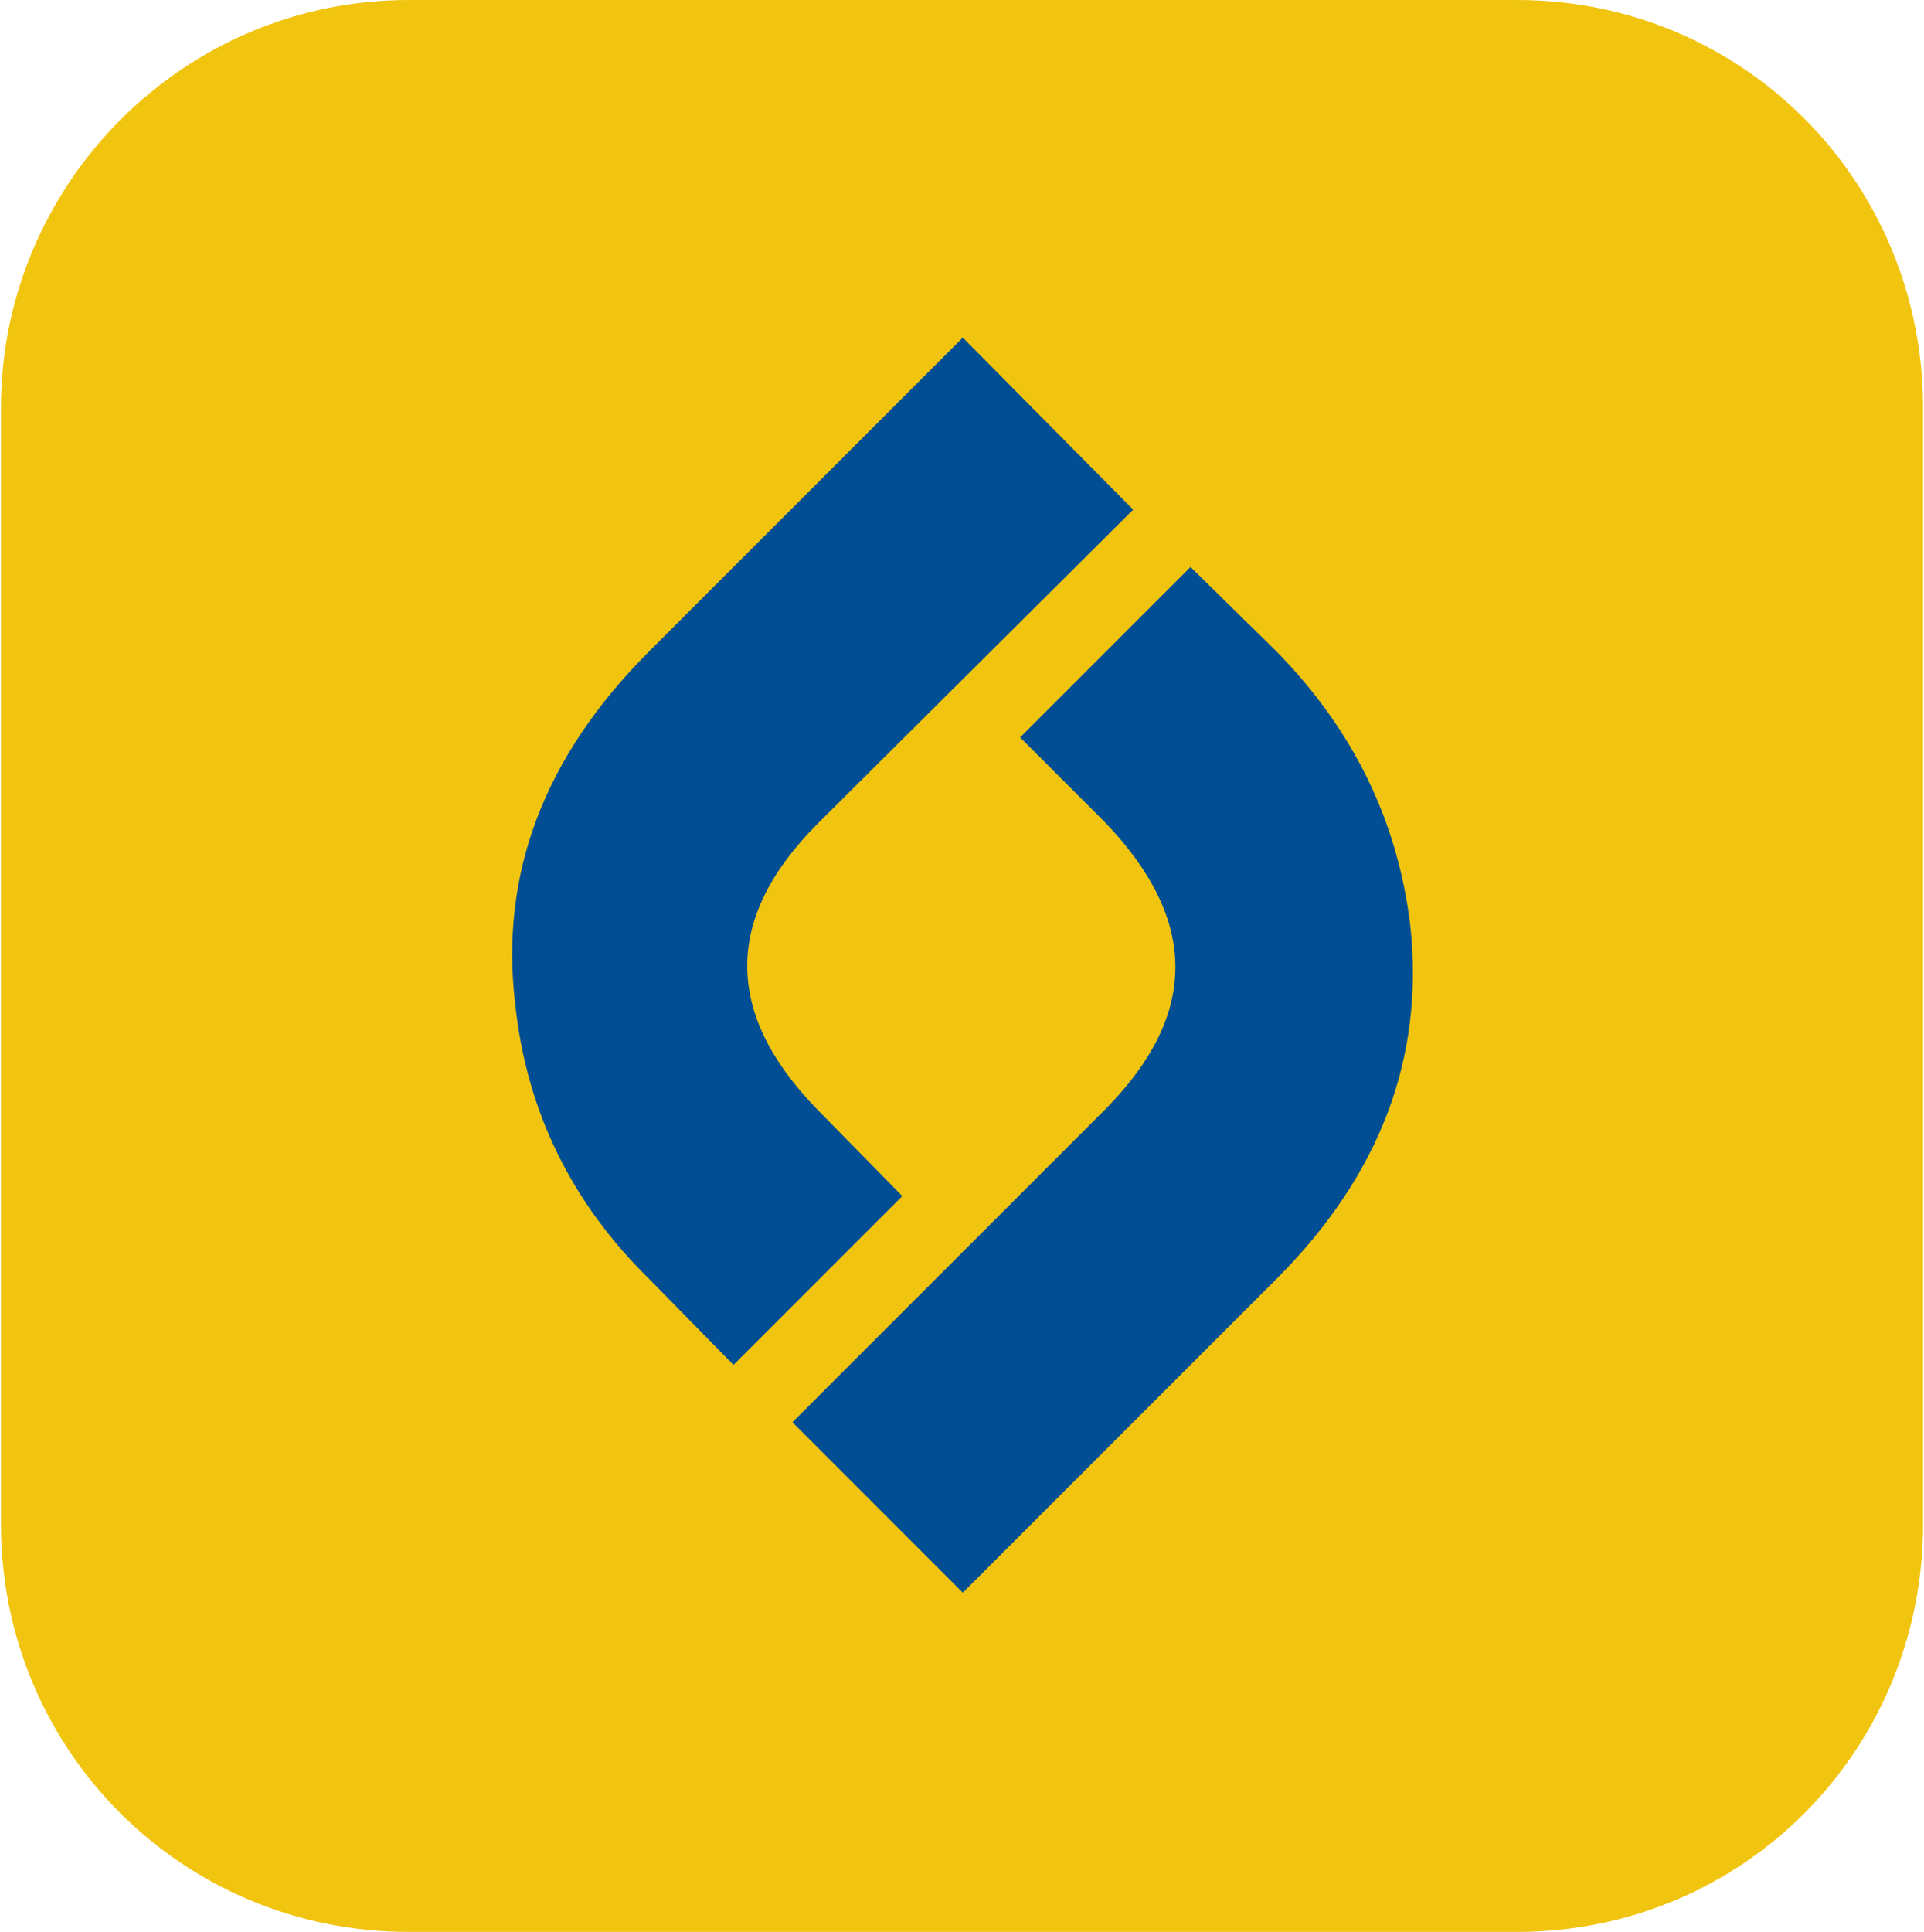
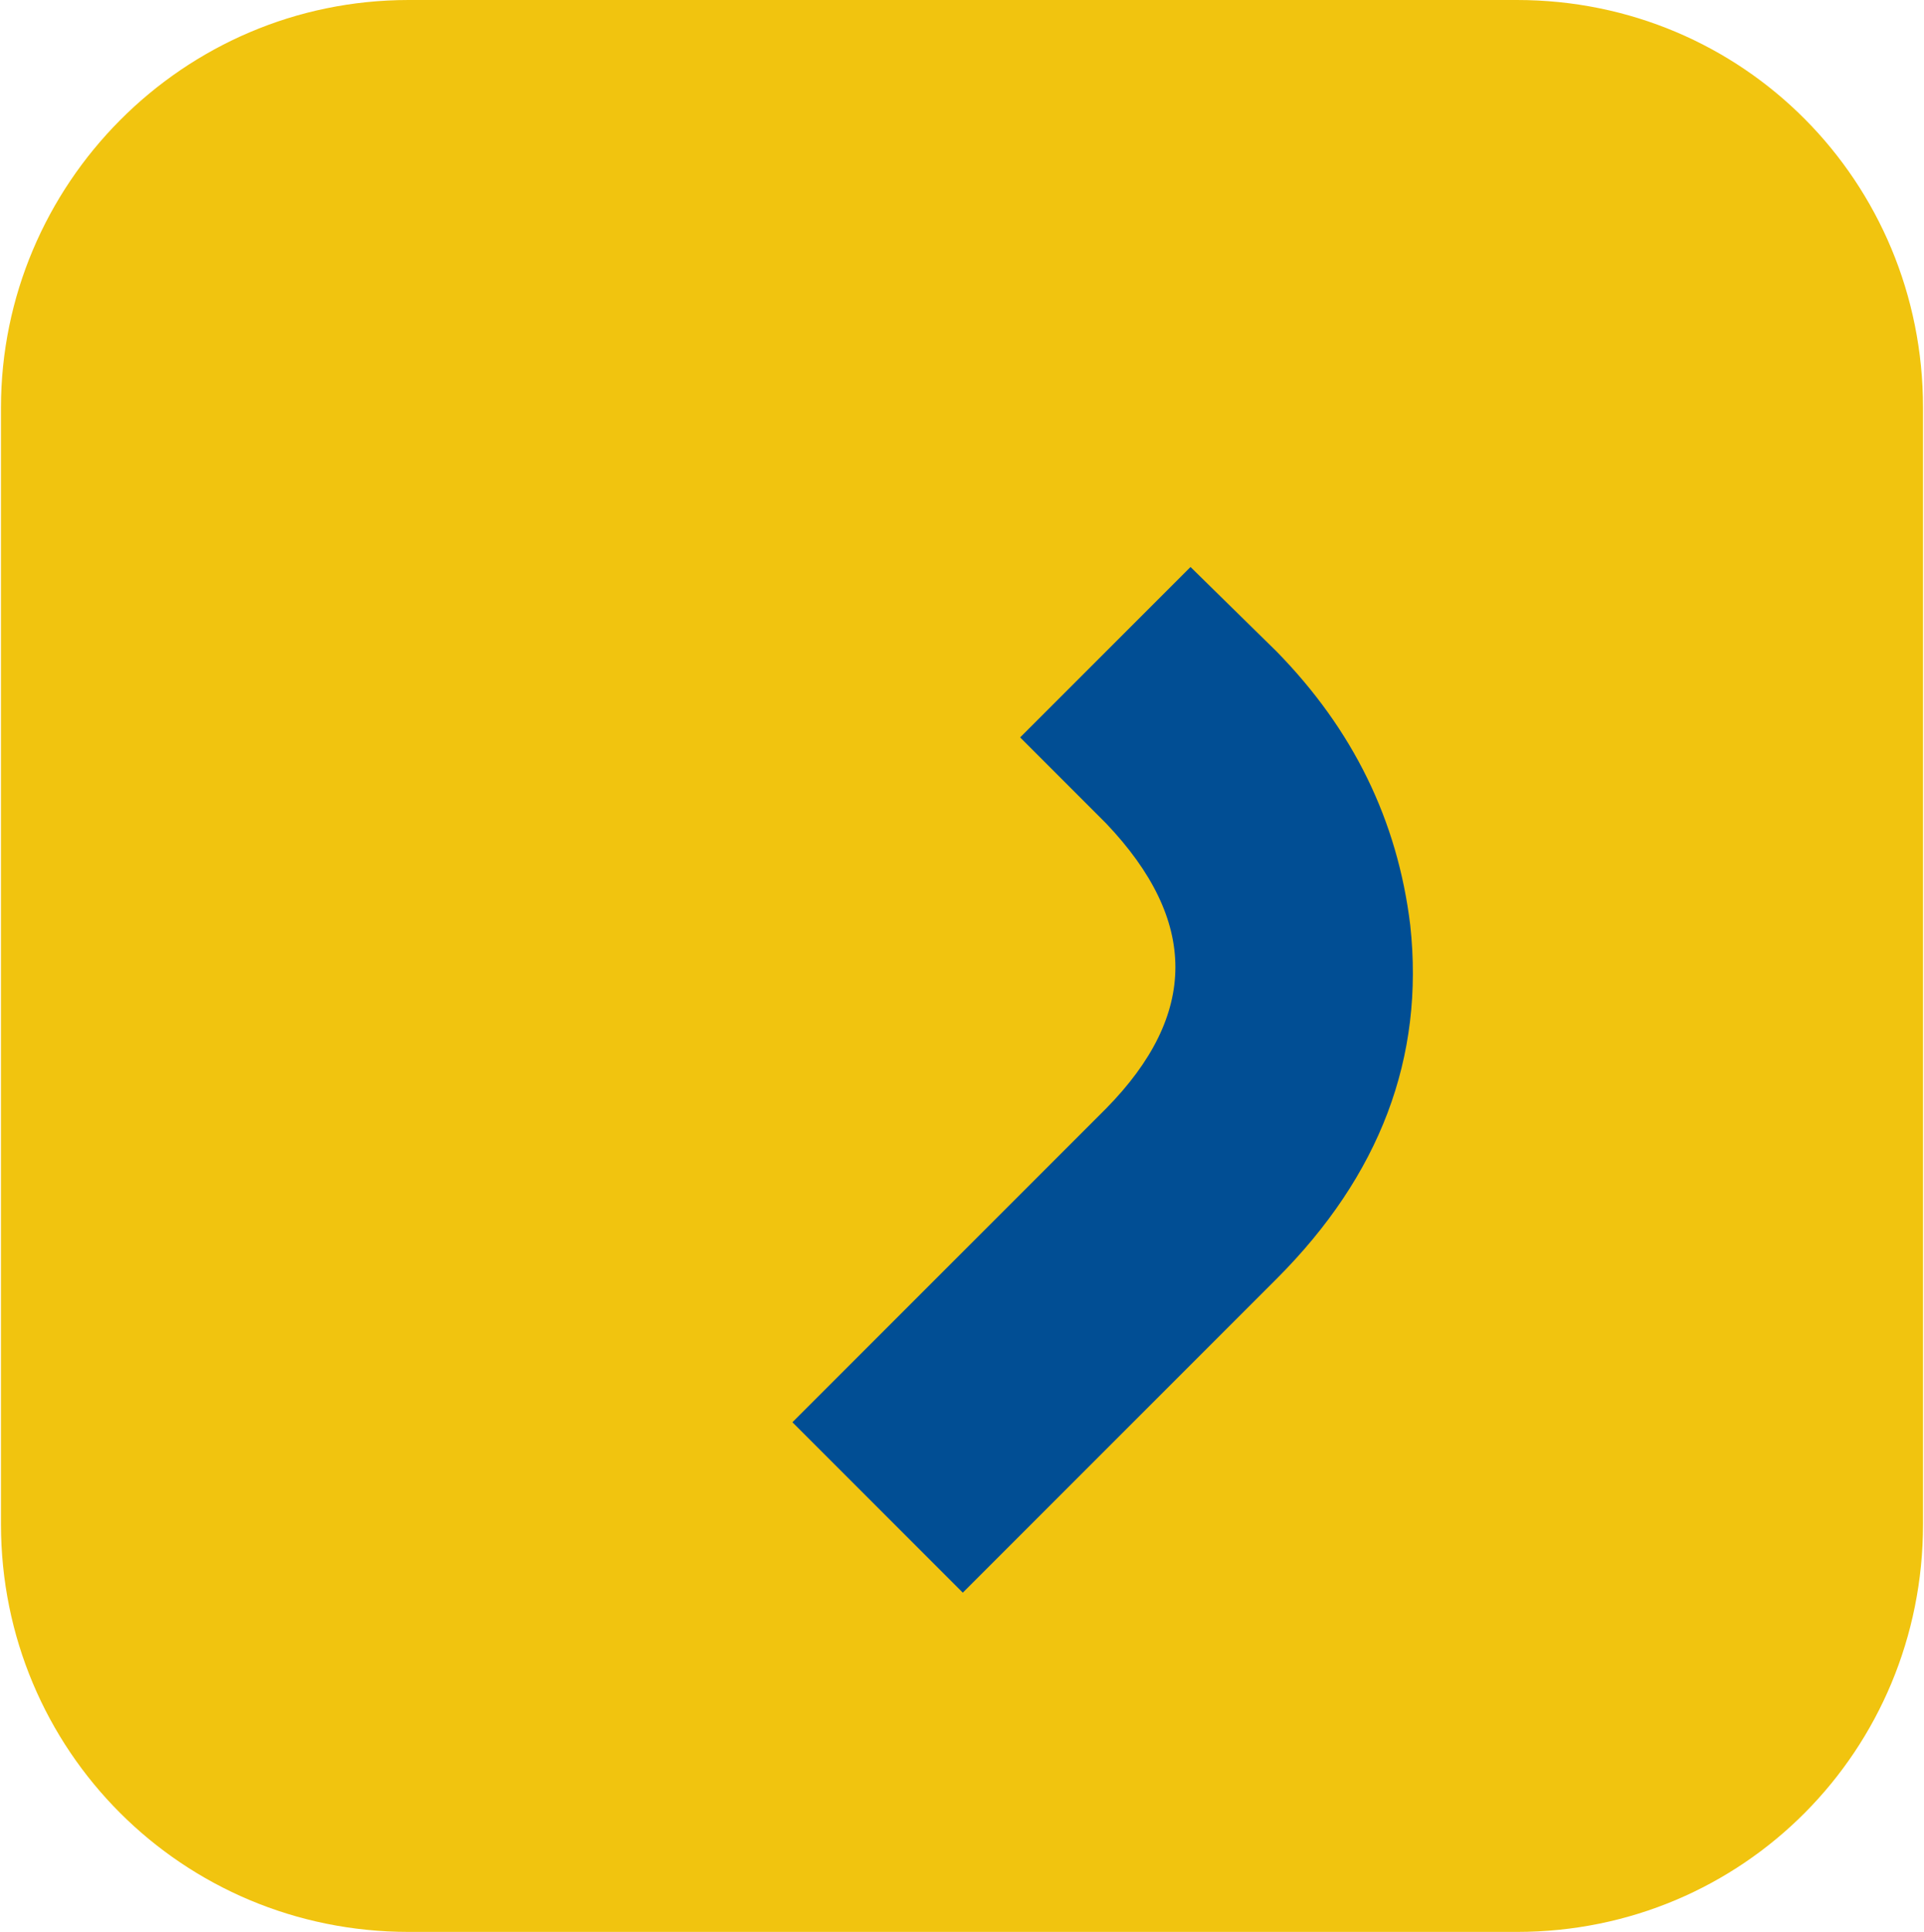
<svg xmlns="http://www.w3.org/2000/svg" xml:space="preserve" width="506px" height="508px" version="1.1" shape-rendering="geometricPrecision" text-rendering="geometricPrecision" image-rendering="optimizeQuality" fill-rule="evenodd" clip-rule="evenodd" viewBox="0 0 12.07 12.13">
  <g id="Layer_x0020_1">
    <g id="_2197702187584">
      <path fill="#F1C40F" fill-rule="nonzero" d="M2.56 0l6.96 0c1.42,0 2.55,1.14 2.55,2.56l0 7.01c0,1.42 -1.13,2.56 -2.55,2.56l-6.96 0c-1.42,0 -2.56,-1.14 -2.56,-2.56l0 -7.01c0,-1.4 1.14,-2.56 2.56,-2.56z" />
      <g>
-         <path fill="#014E94" fill-rule="nonzero" d="M6.94 5.17c0.58,0.61 0.58,1.2 0,1.79l-1.97 1.97 1.07 1.07 1.97 -1.97c0.65,-0.65 0.93,-1.39 0.84,-2.22 -0.08,-0.66 -0.36,-1.23 -0.84,-1.72l-0.54 -0.53 -1.07 1.07 0.54 0.54z" />
-         <path fill="#014E94" fill-rule="nonzero" d="M4.07 4.09c-0.66,0.66 -0.94,1.4 -0.84,2.22 0.07,0.66 0.35,1.24 0.84,1.72l0.53 0.54 1.06 -1.06 -0.54 -0.55c-0.58,-0.6 -0.58,-1.2 0.01,-1.79l1.98 -1.97 -1.07 -1.08 -1.97 1.97z" />
+         <path fill="#014E94" fill-rule="nonzero" d="M6.94 5.17c0.58,0.61 0.58,1.2 0,1.79l-1.97 1.97 1.07 1.07 1.97 -1.97c0.65,-0.65 0.93,-1.39 0.84,-2.22 -0.08,-0.66 -0.36,-1.23 -0.84,-1.72l-0.54 -0.53 -1.07 1.07 0.54 0.54" />
      </g>
    </g>
  </g>
</svg>